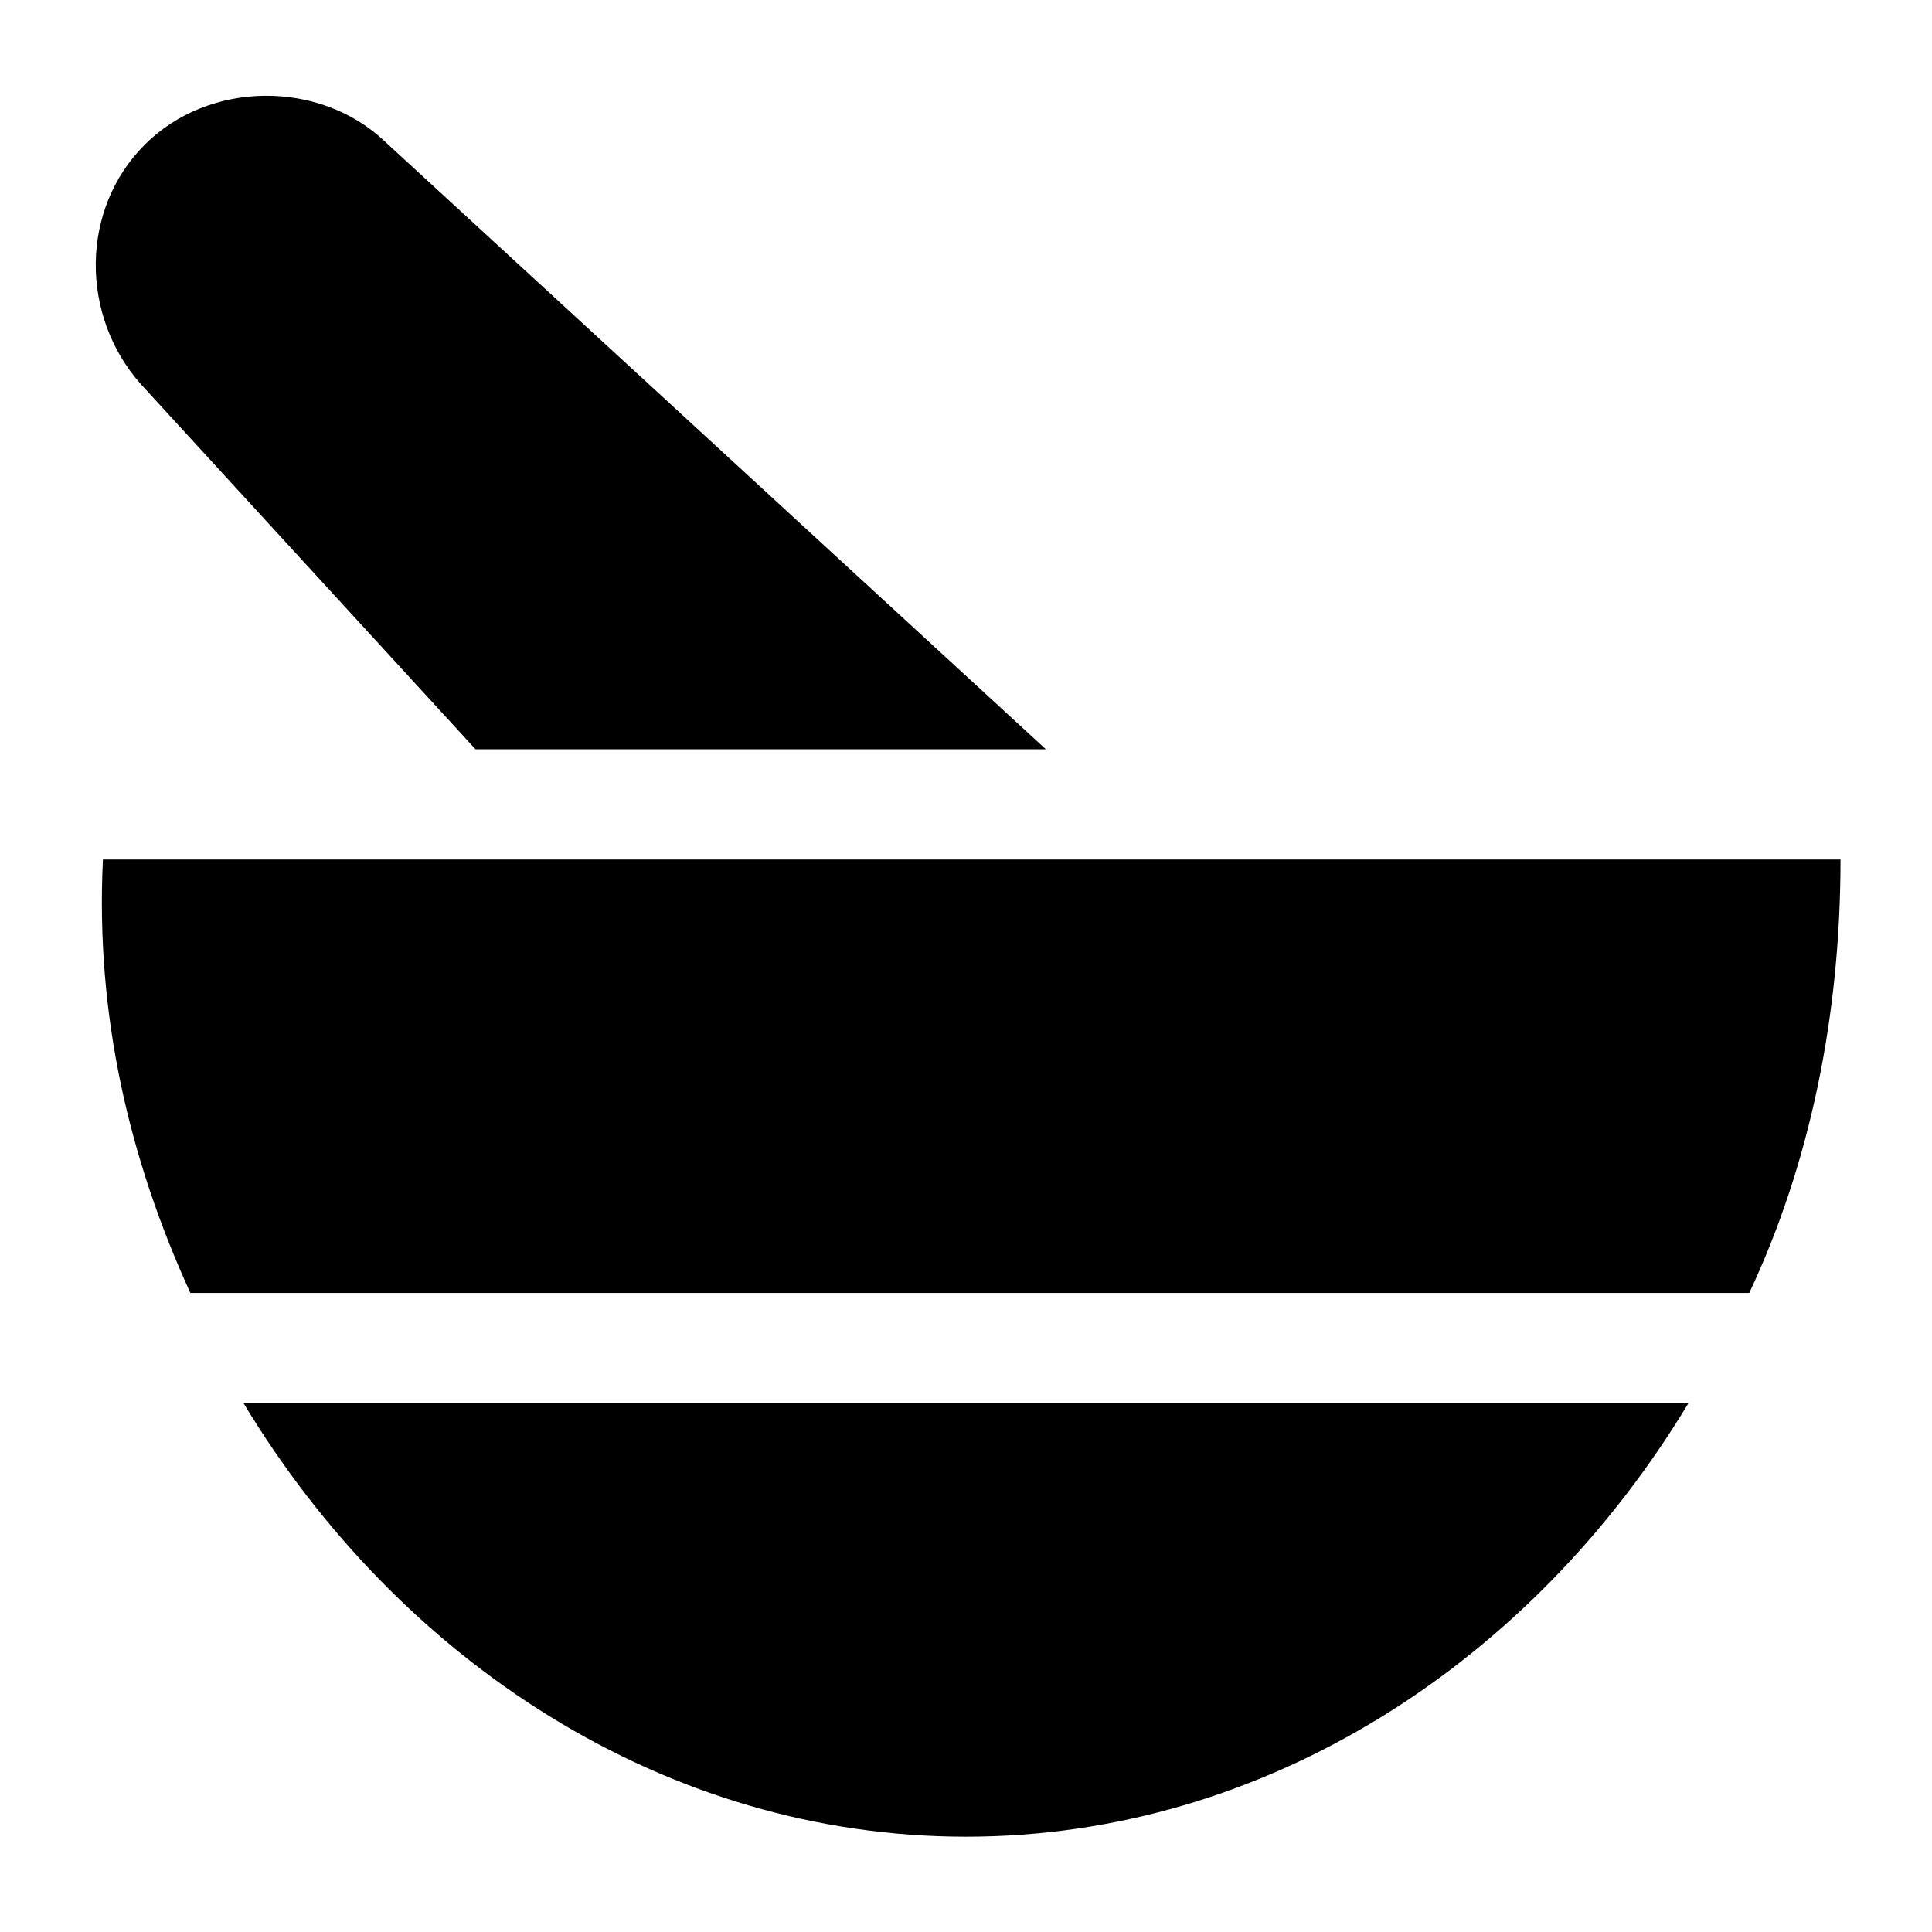
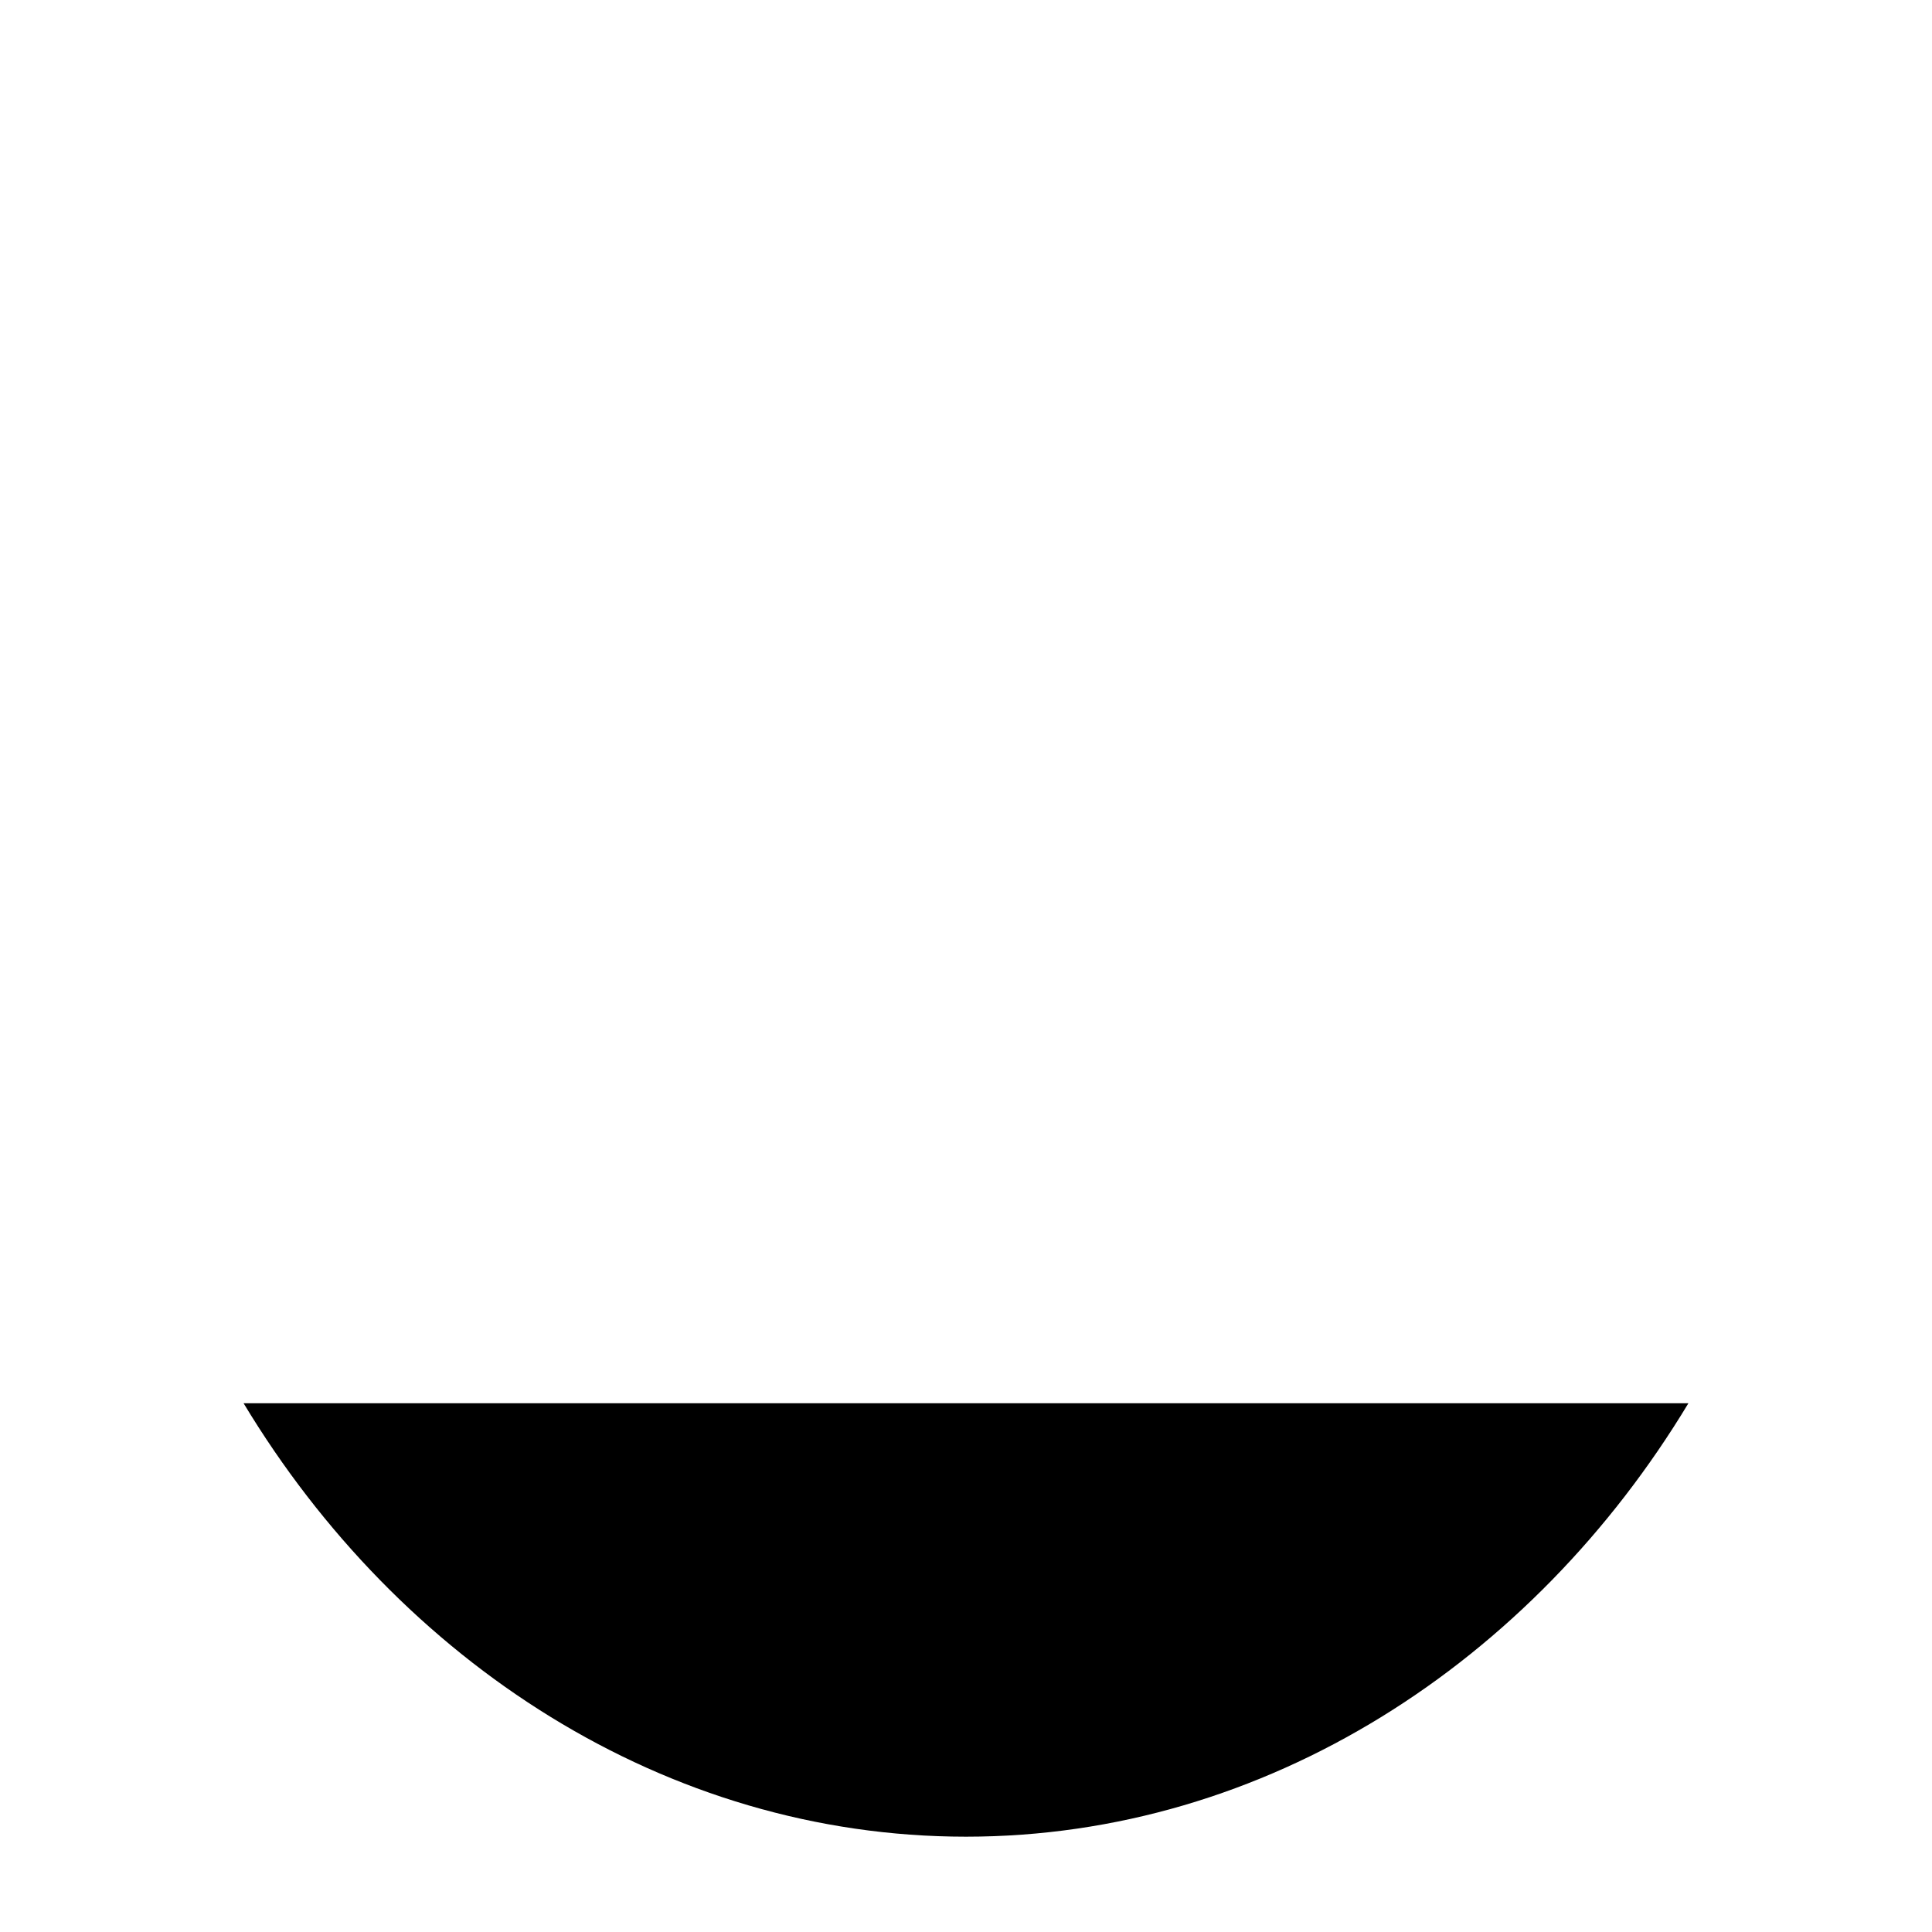
<svg xmlns="http://www.w3.org/2000/svg" fill="#000000" width="800px" height="800px" version="1.1" viewBox="144 144 512 512">
  <g>
    <path d="m400 630.74c79.602 0 150.14-46.352 191.45-114.87h-382.9c41.312 68.52 111.85 114.87 191.45 114.87z" />
-     <path d="m194.45 486.65h413.12c16.121-34.258 24.184-73.555 24.184-114.87h-460.48c-2.016 41.312 7.055 79.602 23.176 114.87z" />
-     <path d="m270.02 342.56h151.14l-175.33-161.22c-17.129-16.121-46.352-16.121-63.48 1.008-17.129 17.129-17.129 45.344-1.008 63.48z" />
  </g>
</svg>